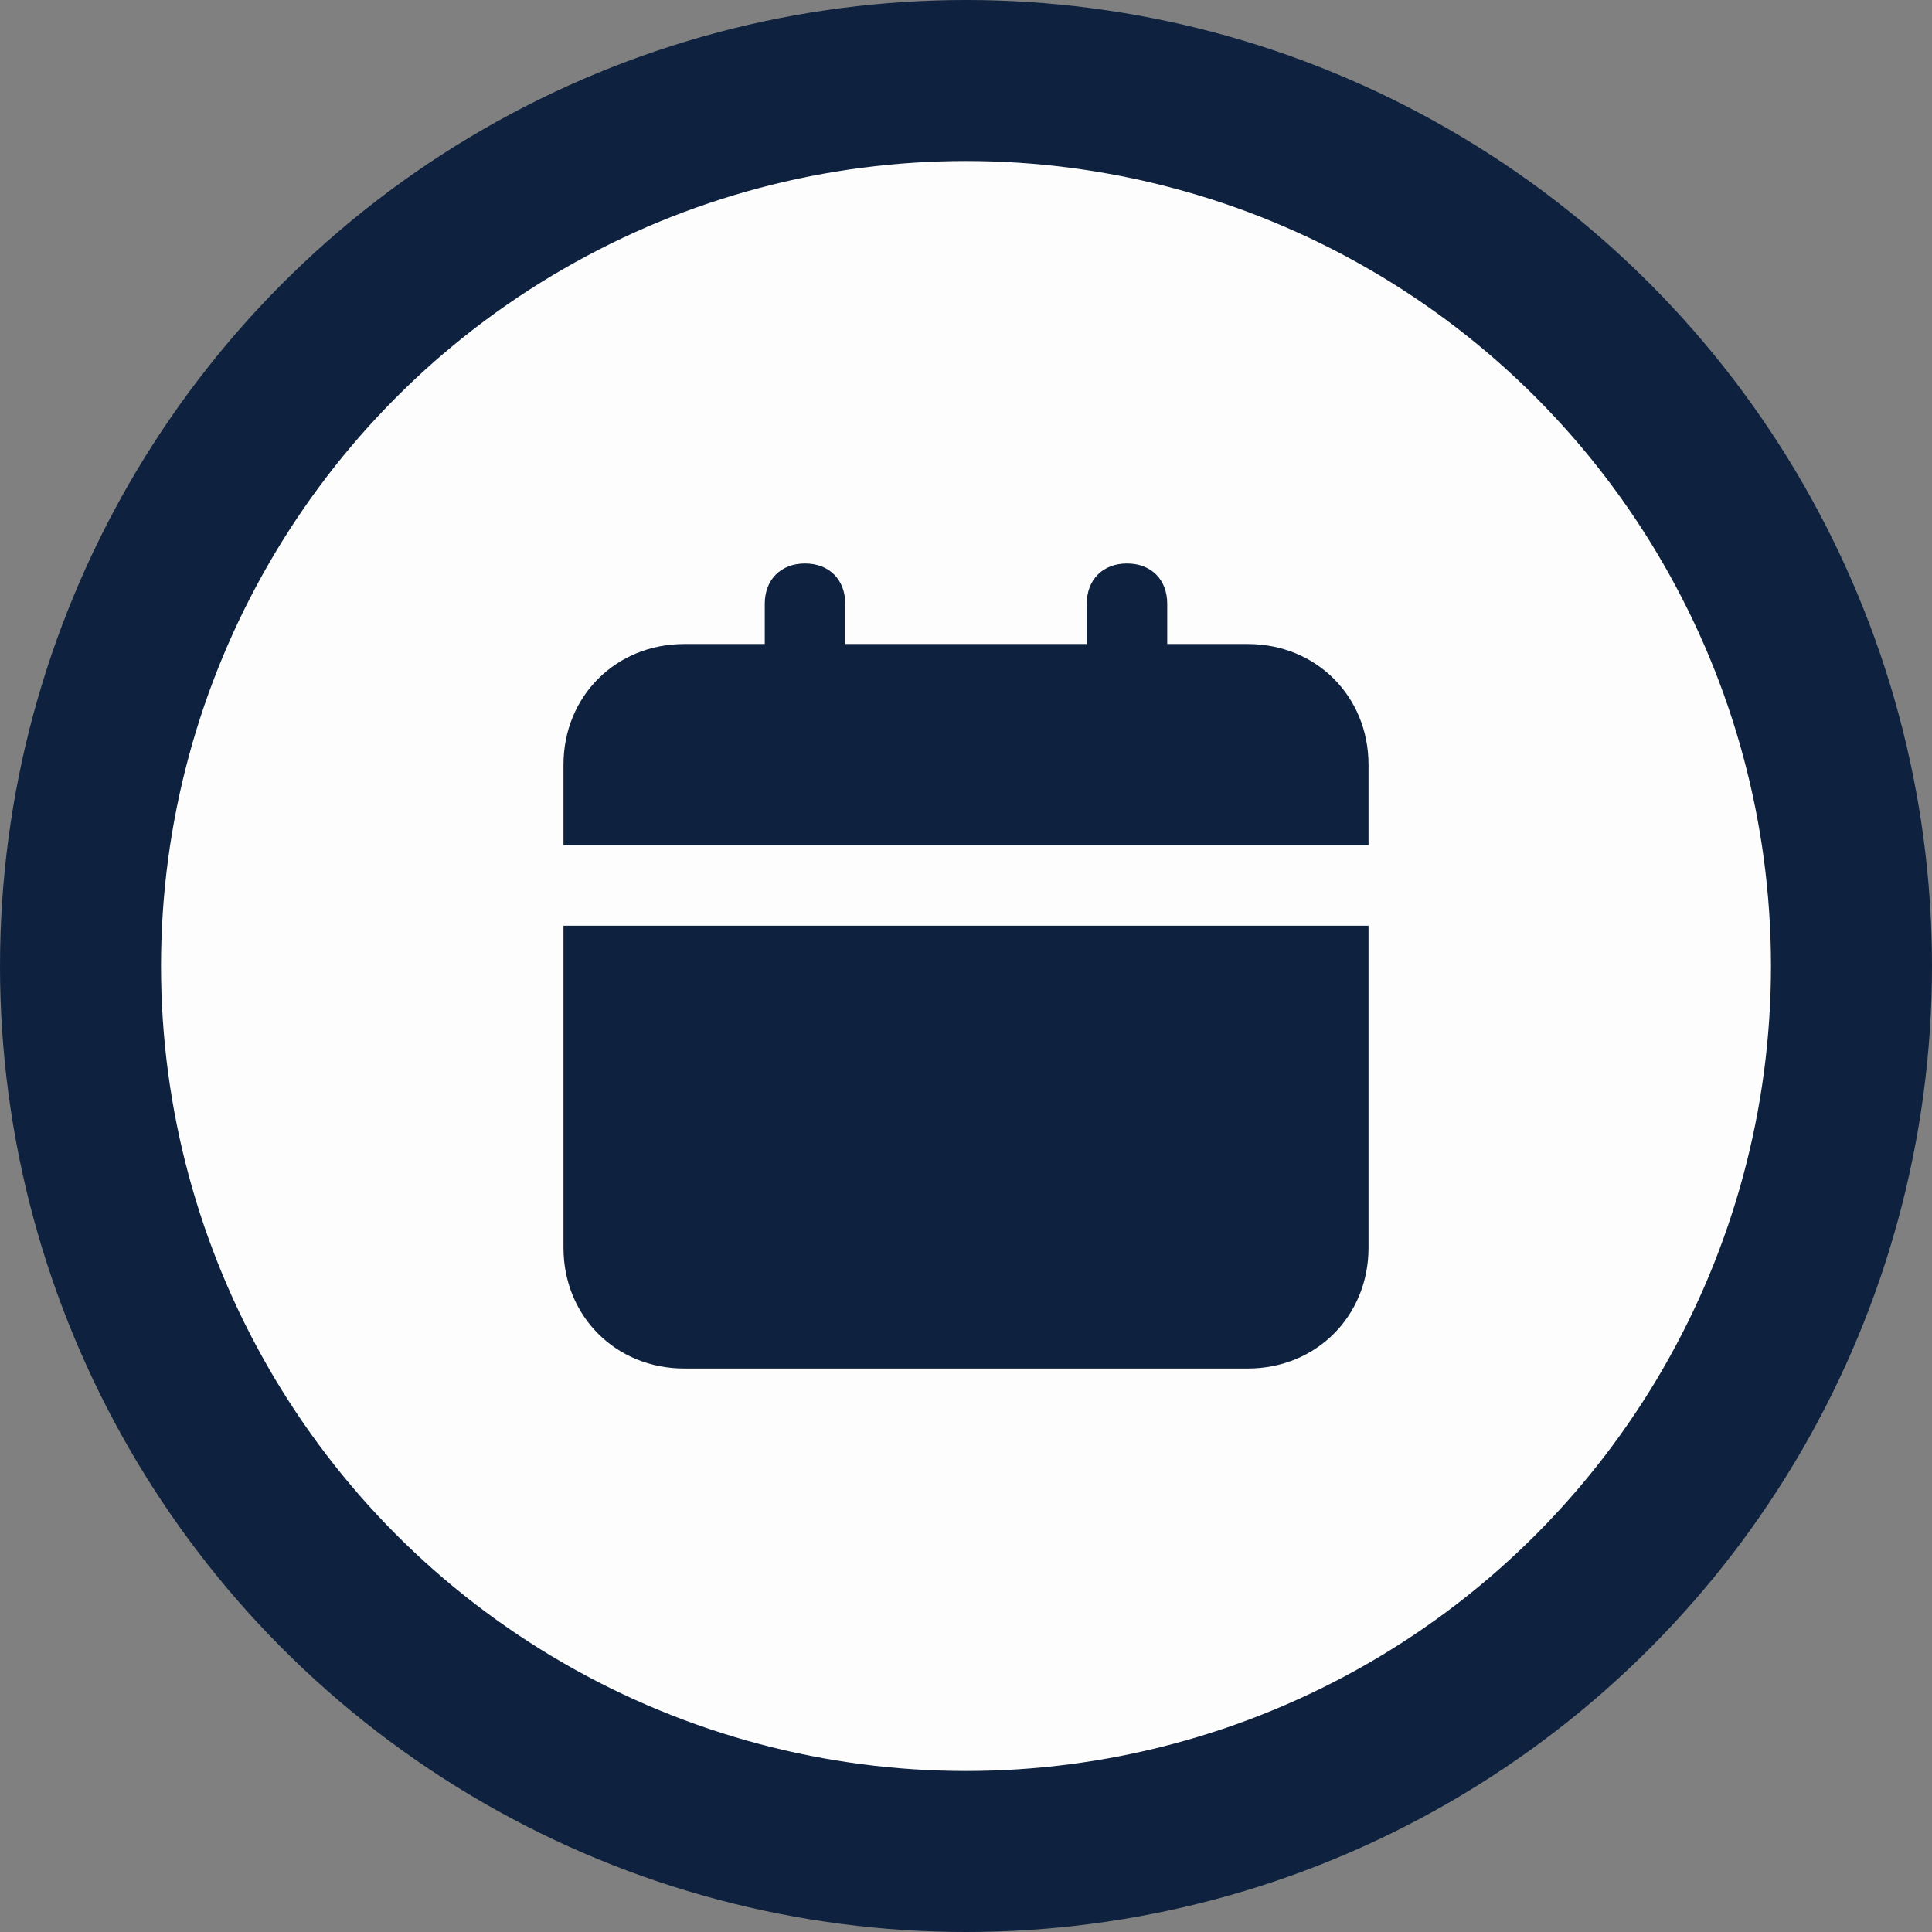
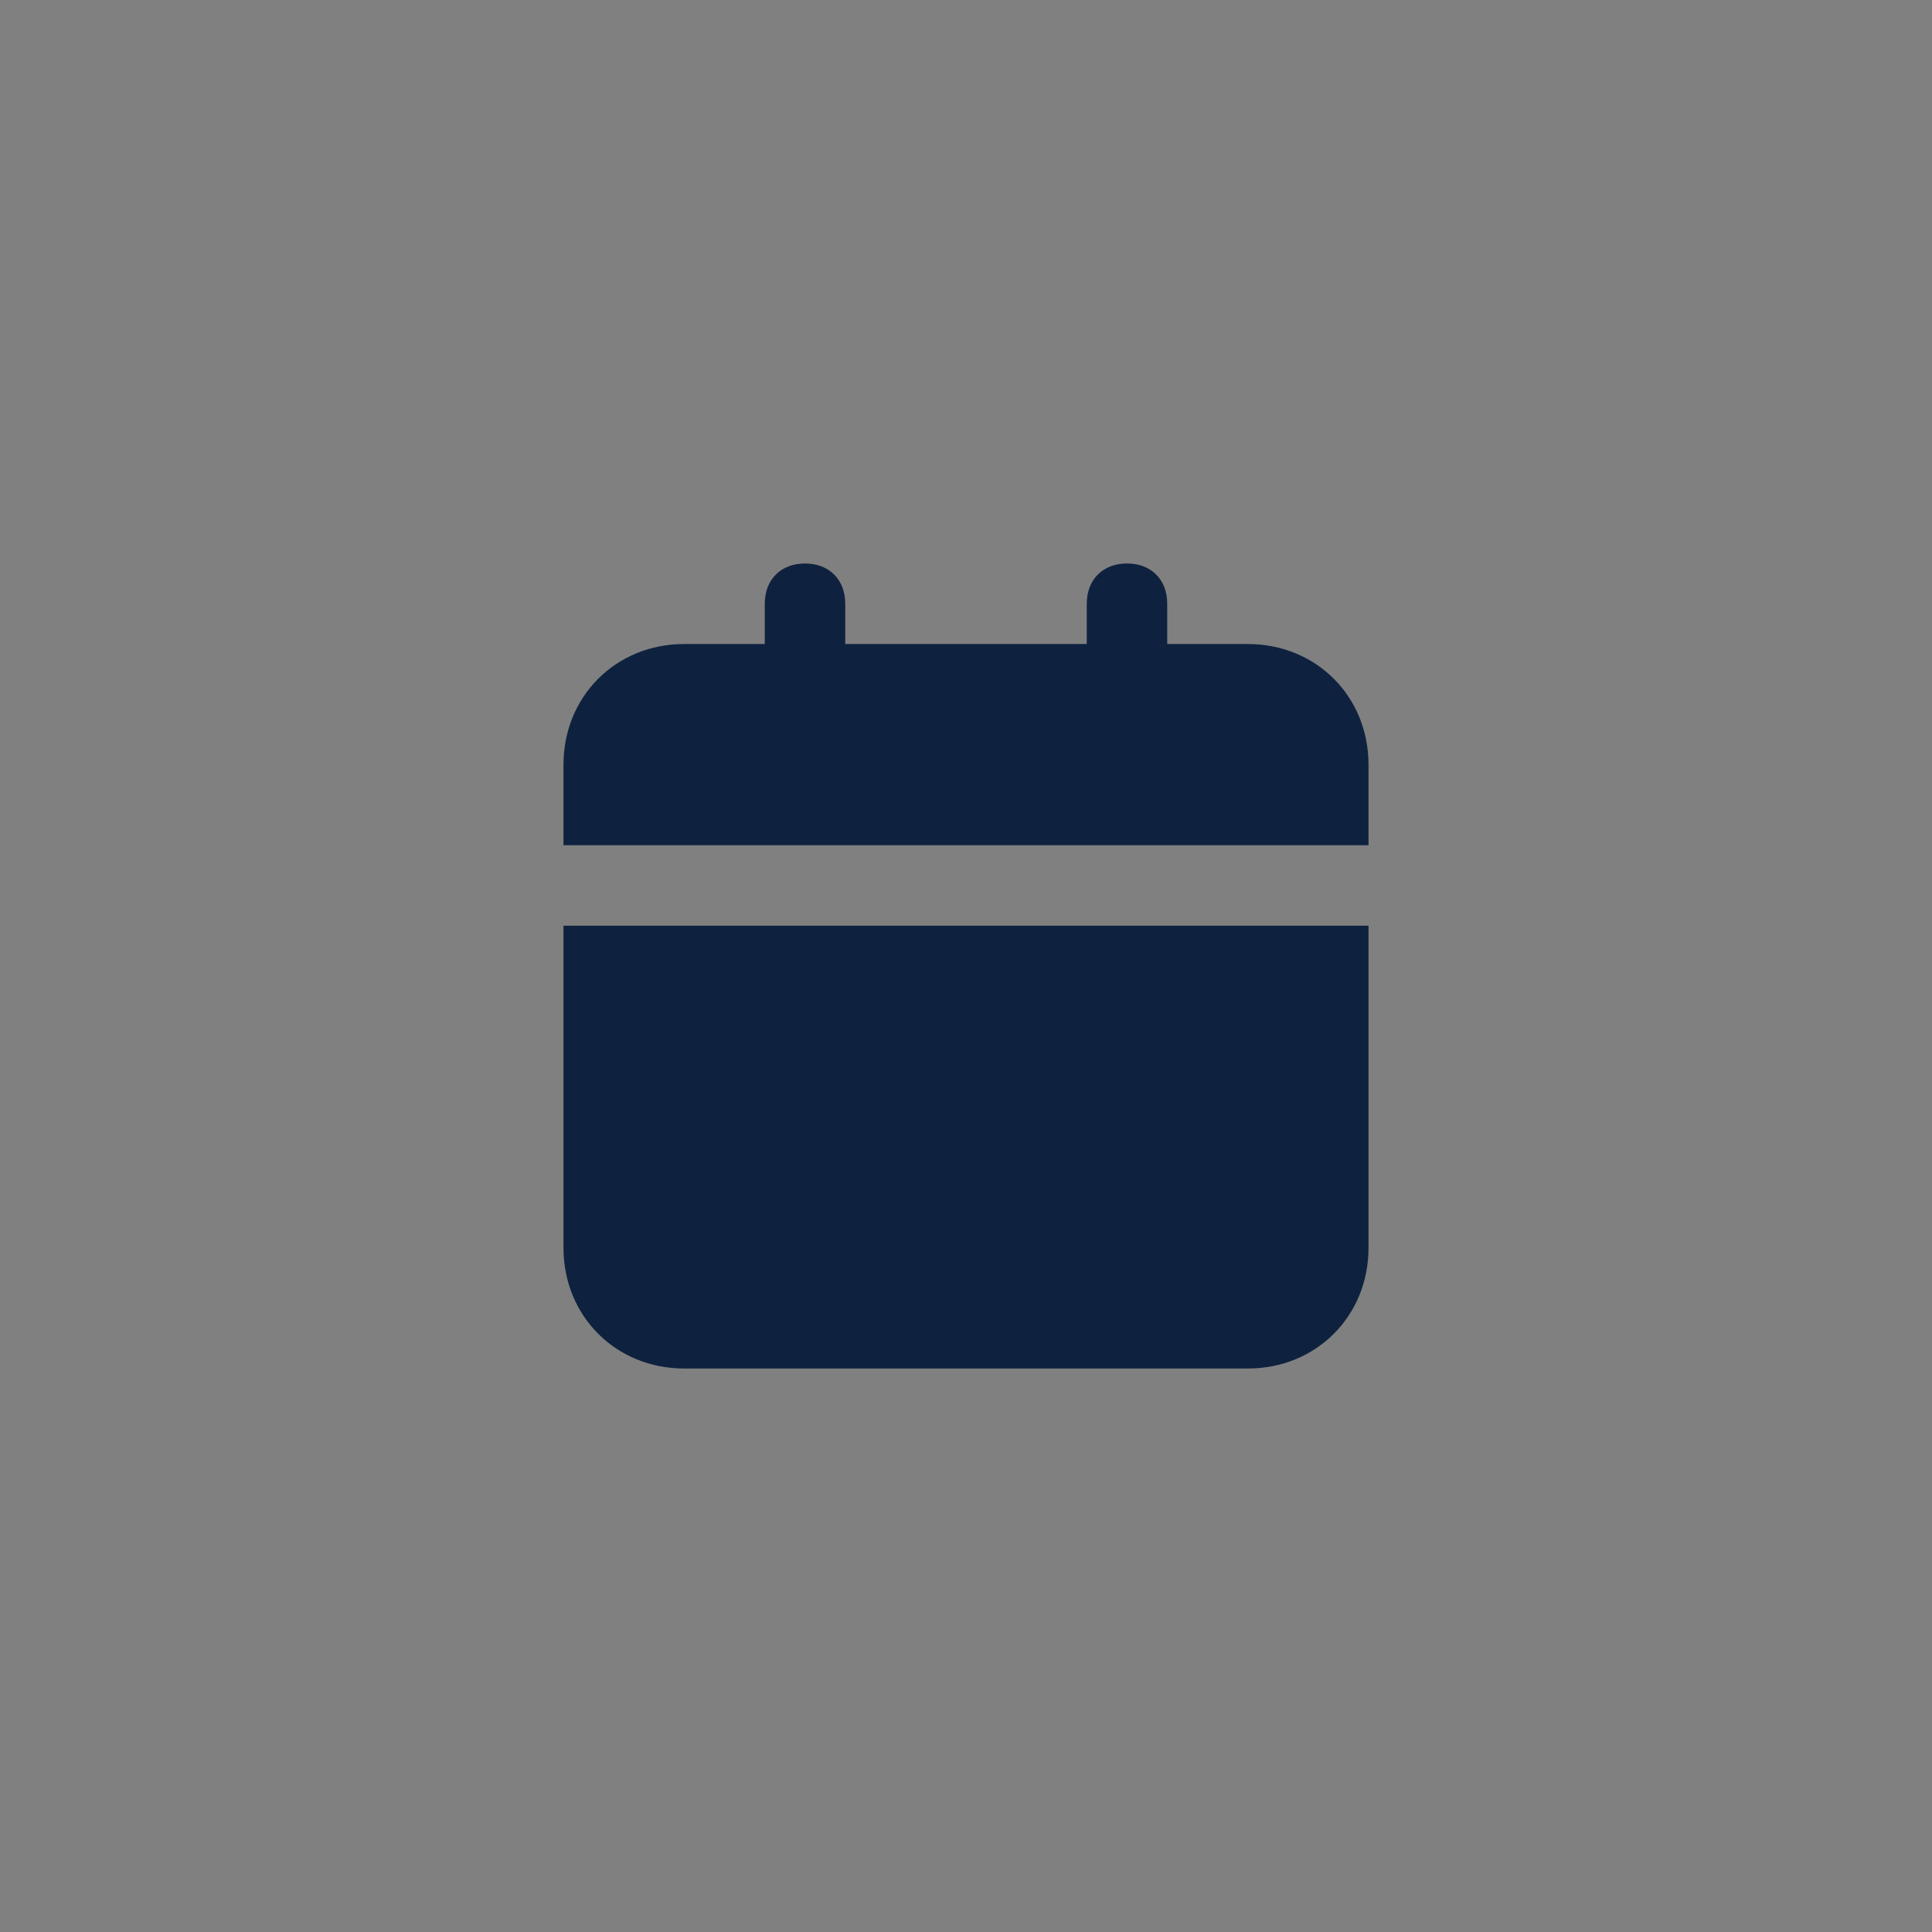
<svg xmlns="http://www.w3.org/2000/svg" width="32" height="32" viewBox="0 0 32 32" fill="none">
  <rect x="0" y="0" width="32" height="32" fill="#808080" stroke="none" />
-   <circle cx="16" cy="16" r="16" fill="#0E223F" />
-   <circle cx="16" cy="16" r="13.333" fill="#FDFDFD" />
  <path d="M9.333 20.667C9.333 21.8 10.2 22.667 11.333 22.667H20.667C21.8 22.667 22.667 21.8 22.667 20.667V15.333H9.333V20.667ZM20.667 10.667H19.333V10C19.333 9.6 19.067 9.333 18.667 9.333C18.267 9.333 18 9.6 18 10V10.667H14V10C14 9.6 13.733 9.333 13.333 9.333C12.933 9.333 12.667 9.6 12.667 10V10.667H11.333C10.2 10.667 9.333 11.533 9.333 12.667V14H22.667V12.667C22.667 11.533 21.8 10.667 20.667 10.667Z" fill="#0E223F" />
</svg>